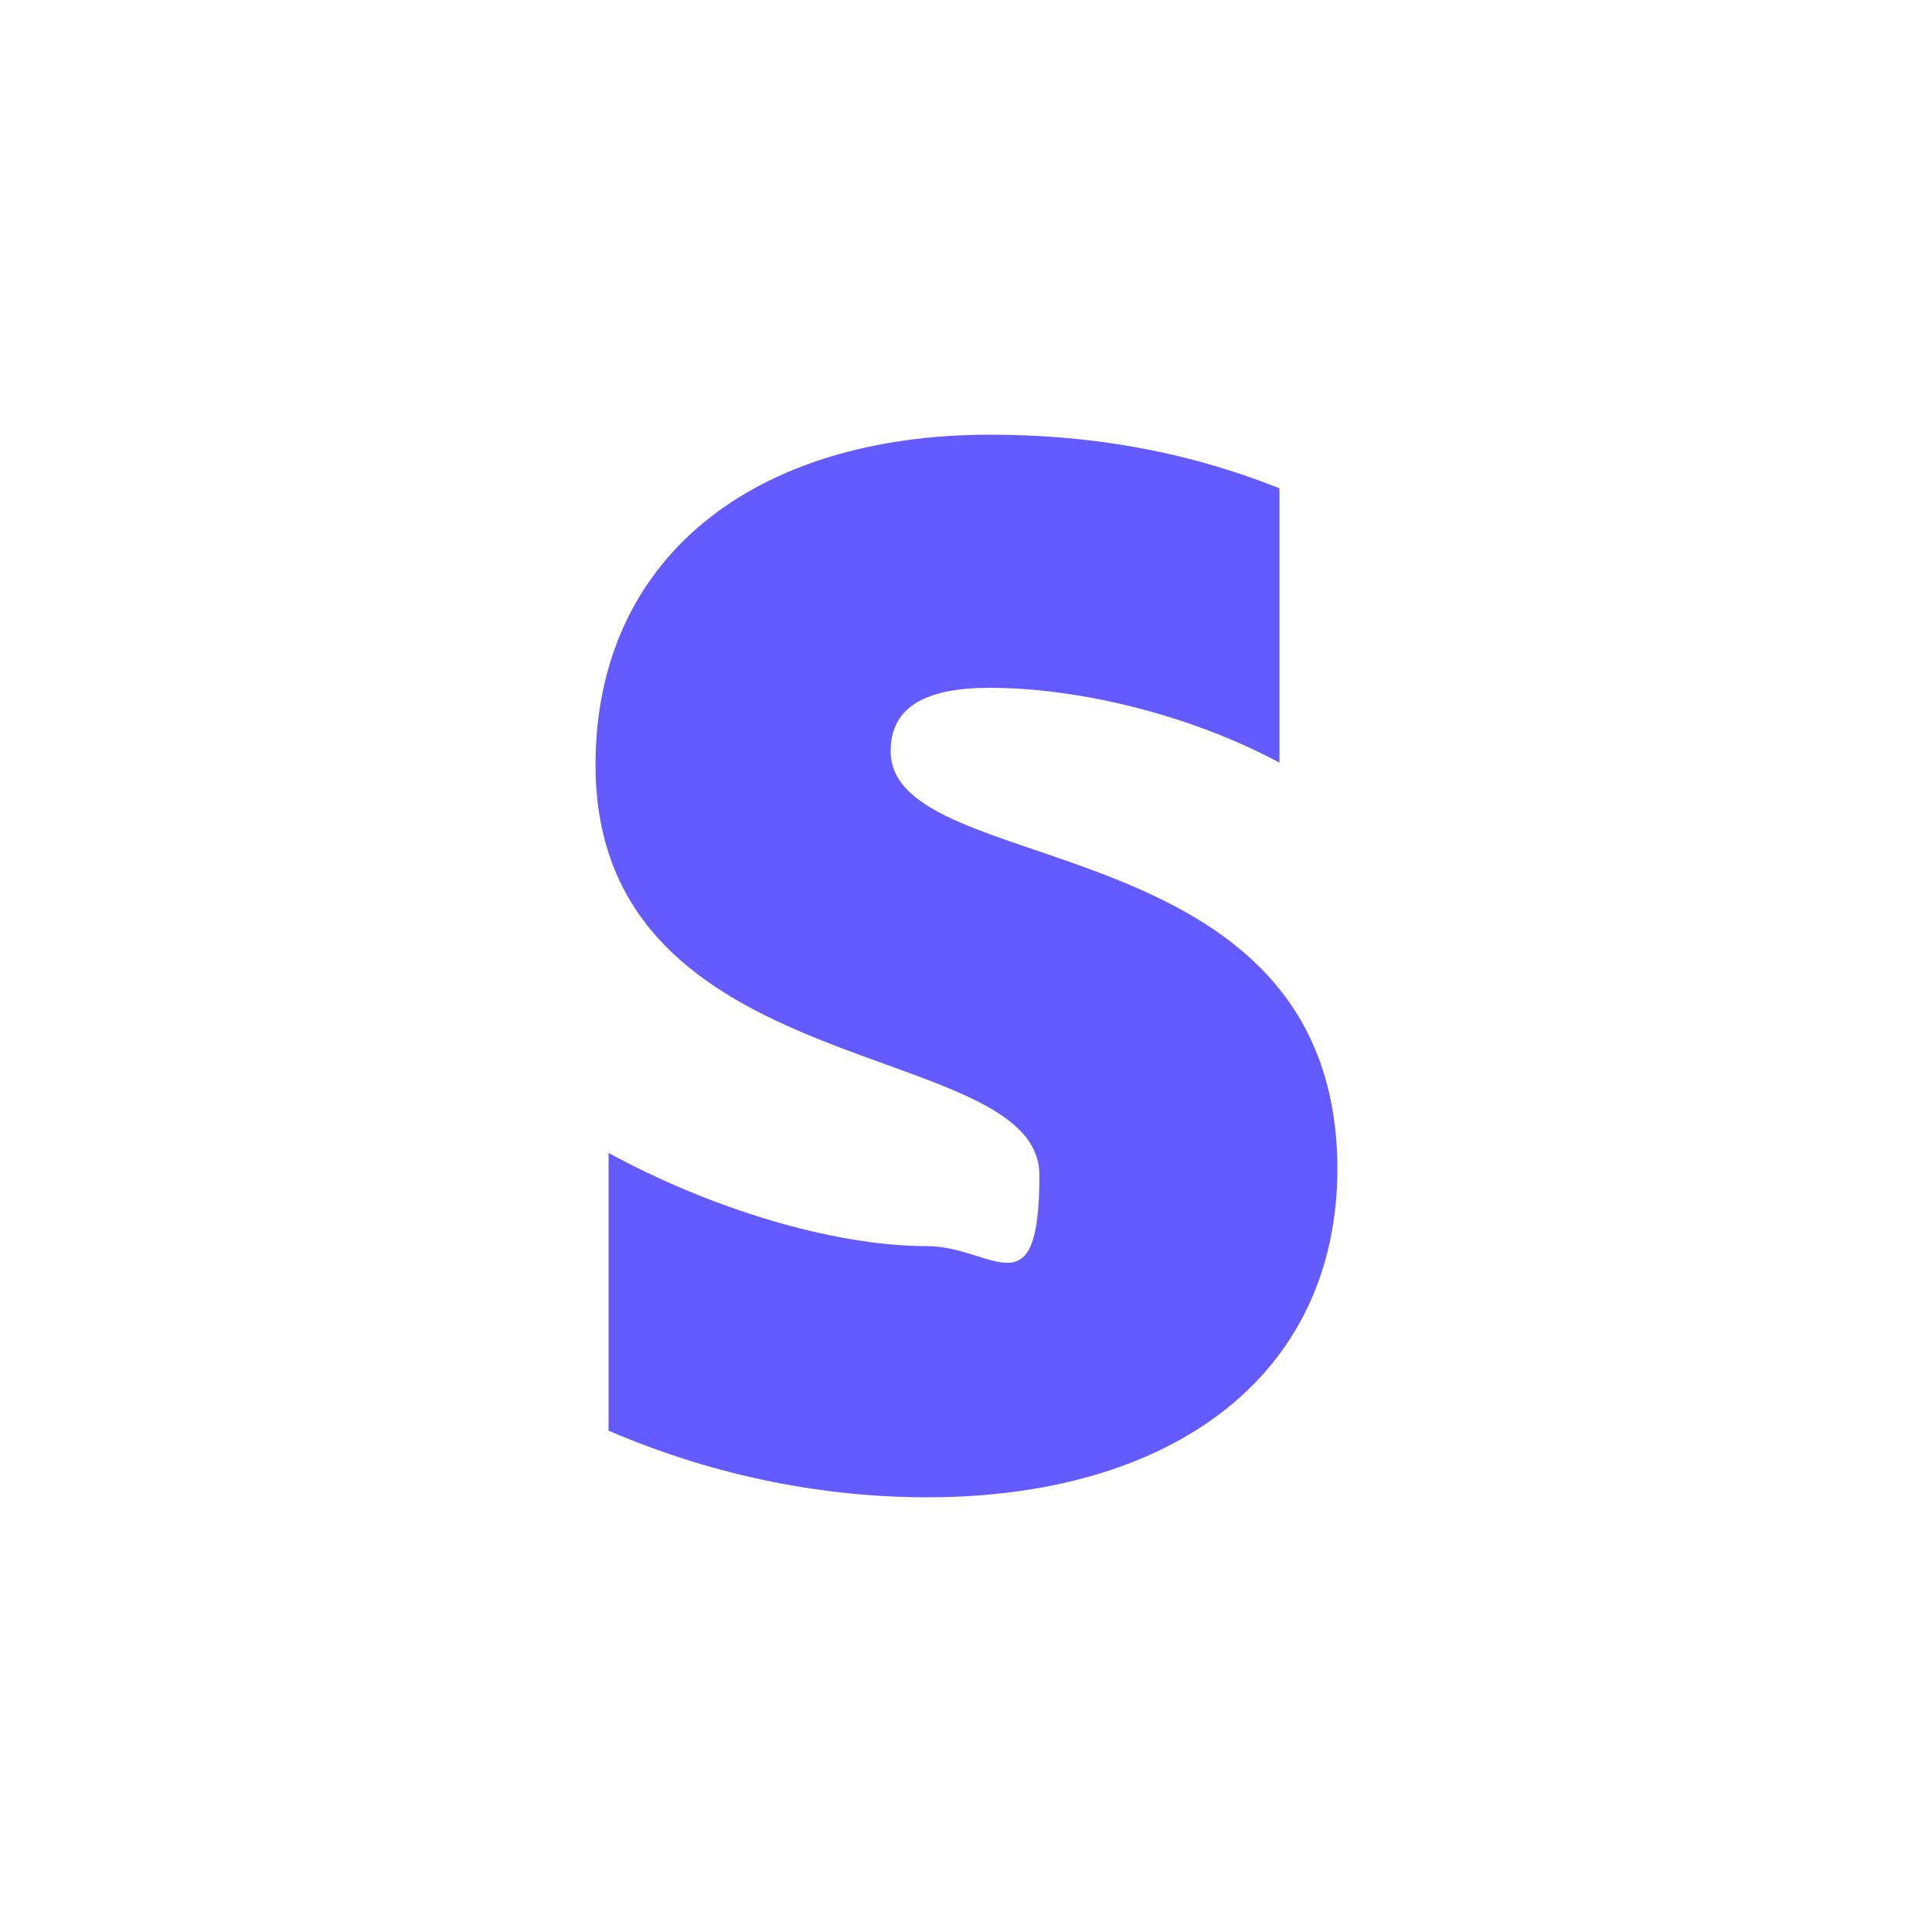
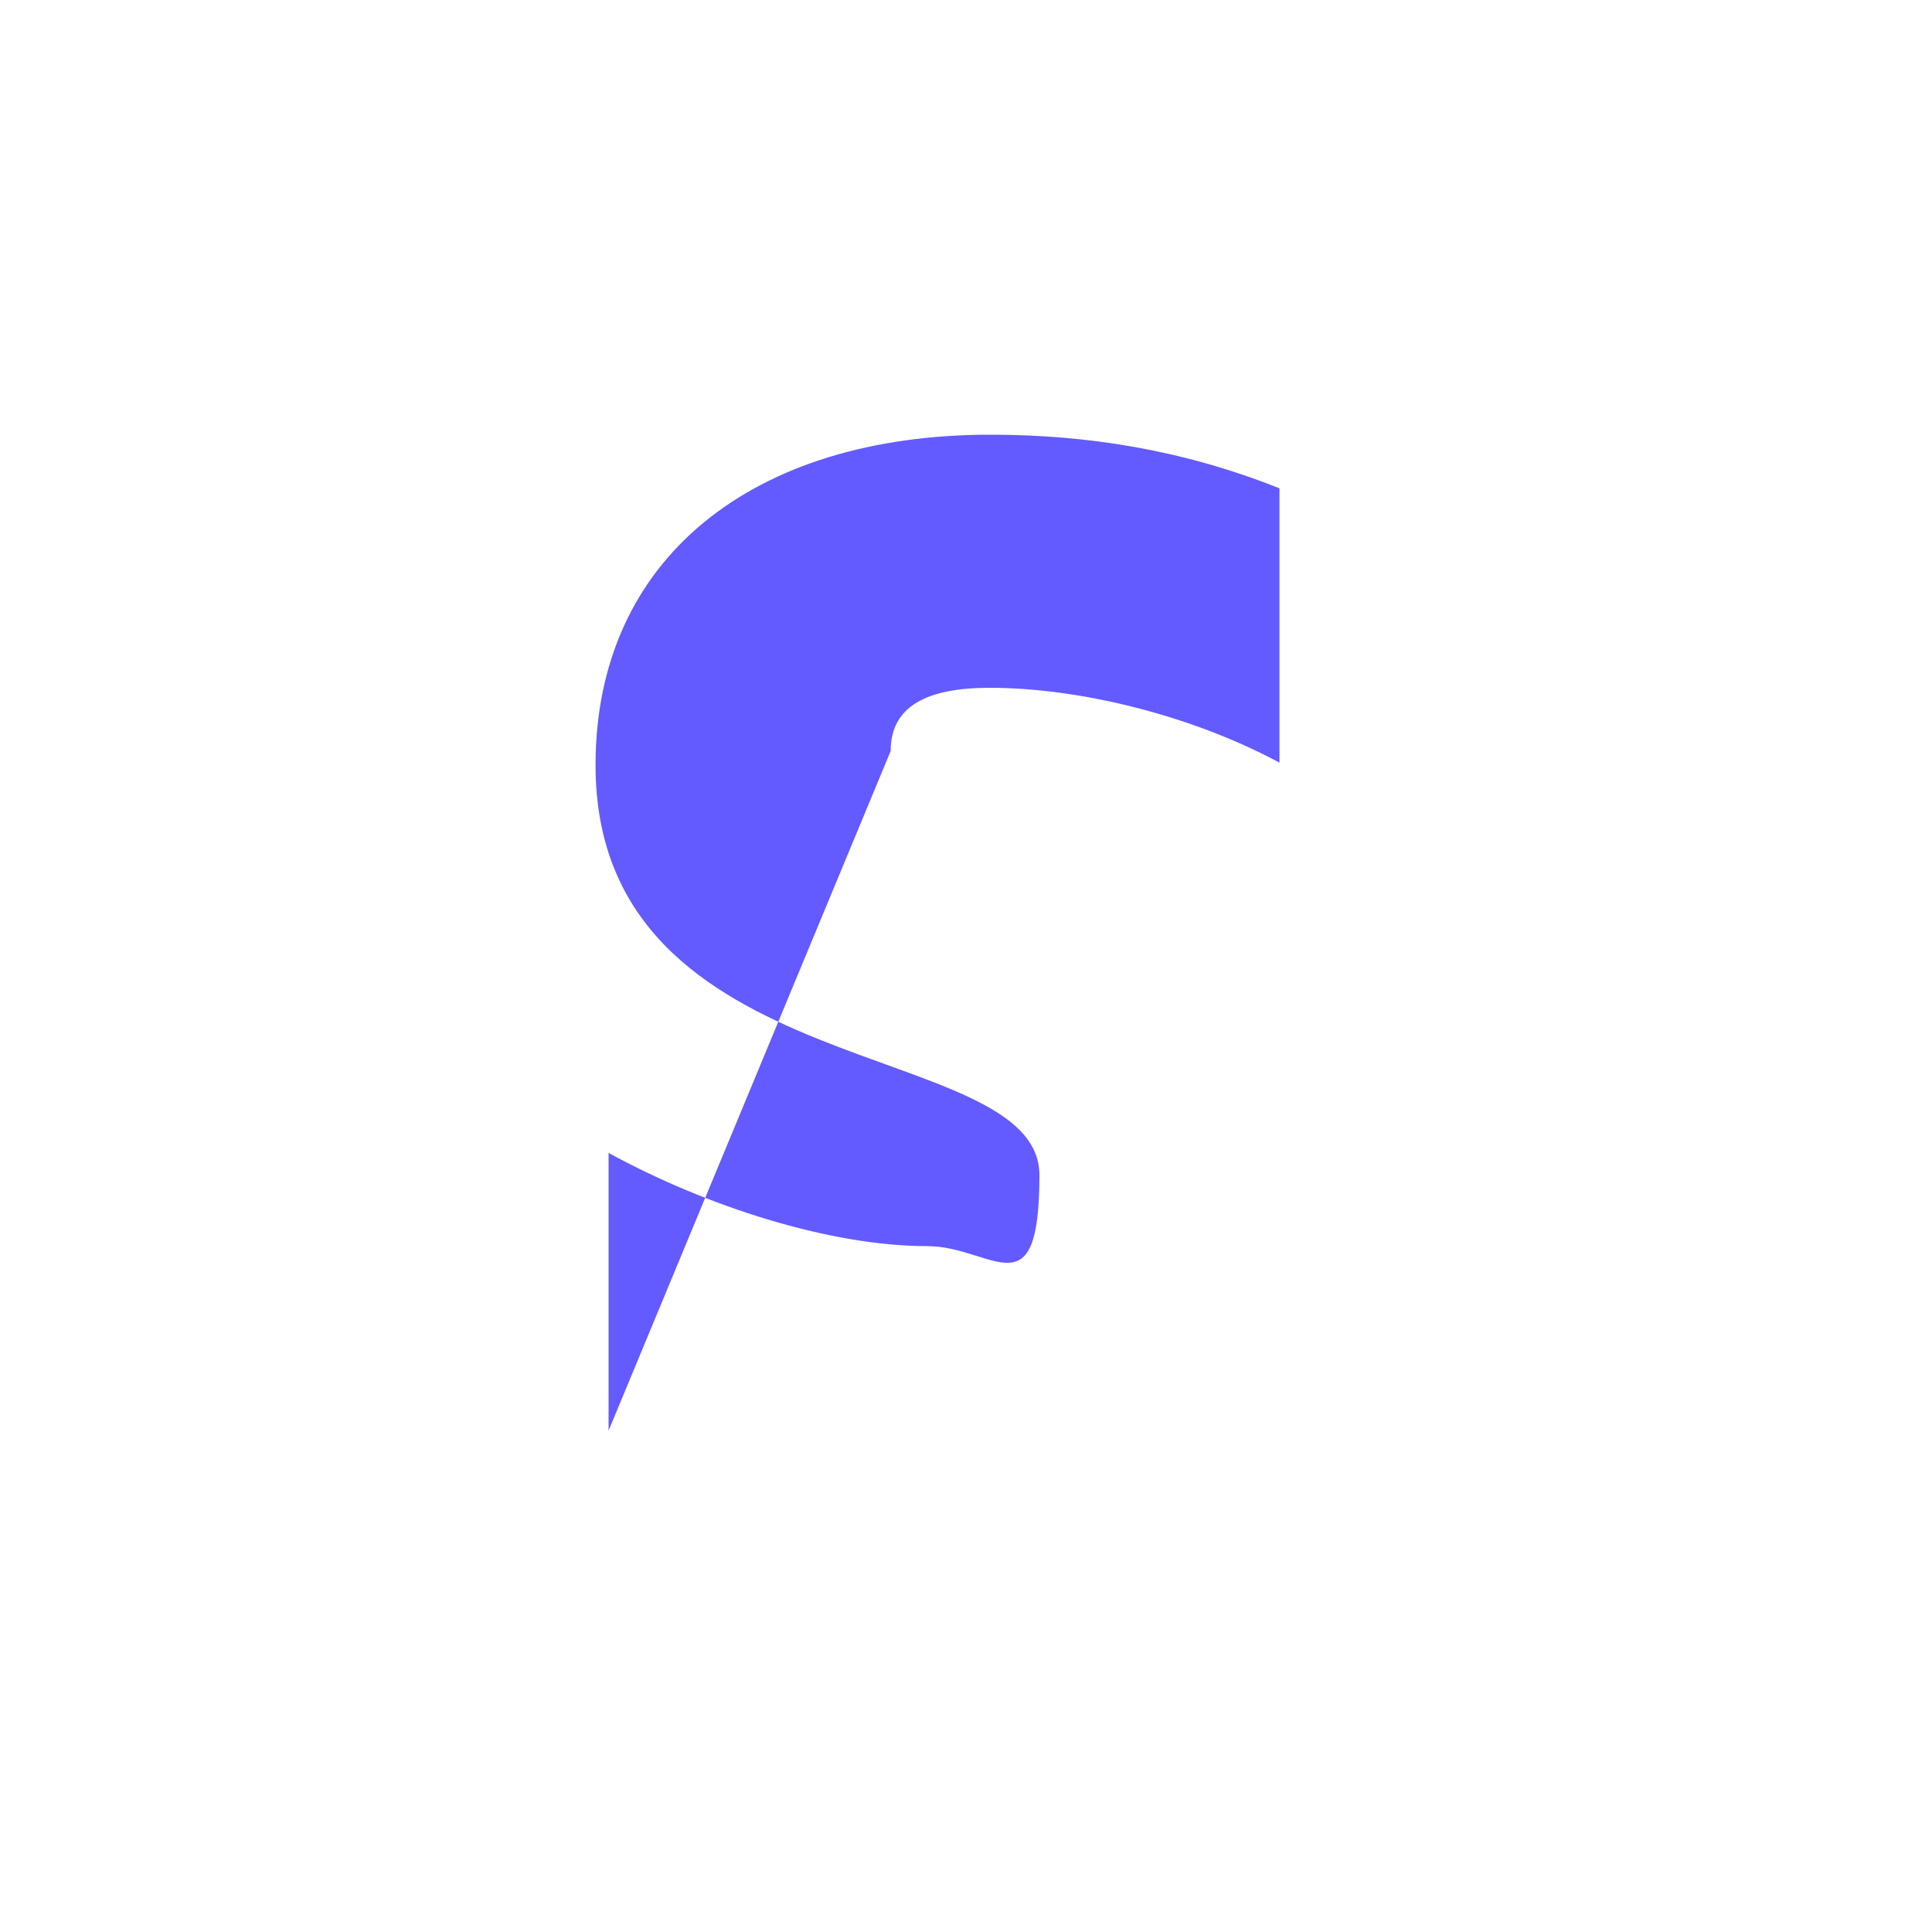
<svg xmlns="http://www.w3.org/2000/svg" version="1.1" viewBox="0 0 400 400">
  <defs>
    <style>
      .cls-1 {
        fill: #635bff;
        fill-rule: evenodd;
      }
    </style>
  </defs>
  <g>
    <g id="Layer_1">
-       <path class="cls-1" d="M184.4,155.5c0-9.4,7.7-13.1,20.5-13.1,18.4,0,41.6,5.6,60,15.5v-56.8c-20.1-8-39.9-11.1-59.9-11.1-49.1,0-81.7,25.6-81.7,68.4,0,66.7,91.9,56.1,91.9,84.9s-9.7,14.7-23.2,14.7c-20.1,0-45.7-8.2-66-19.3v57.5c22.5,9.7,45.2,13.8,66,13.8,50.3,0,84.9-24.9,84.9-68.2-.4-72-92.5-59.2-92.5-86.3h0Z" />
+       <path class="cls-1" d="M184.4,155.5c0-9.4,7.7-13.1,20.5-13.1,18.4,0,41.6,5.6,60,15.5v-56.8c-20.1-8-39.9-11.1-59.9-11.1-49.1,0-81.7,25.6-81.7,68.4,0,66.7,91.9,56.1,91.9,84.9s-9.7,14.7-23.2,14.7c-20.1,0-45.7-8.2-66-19.3v57.5h0Z" />
    </g>
  </g>
</svg>